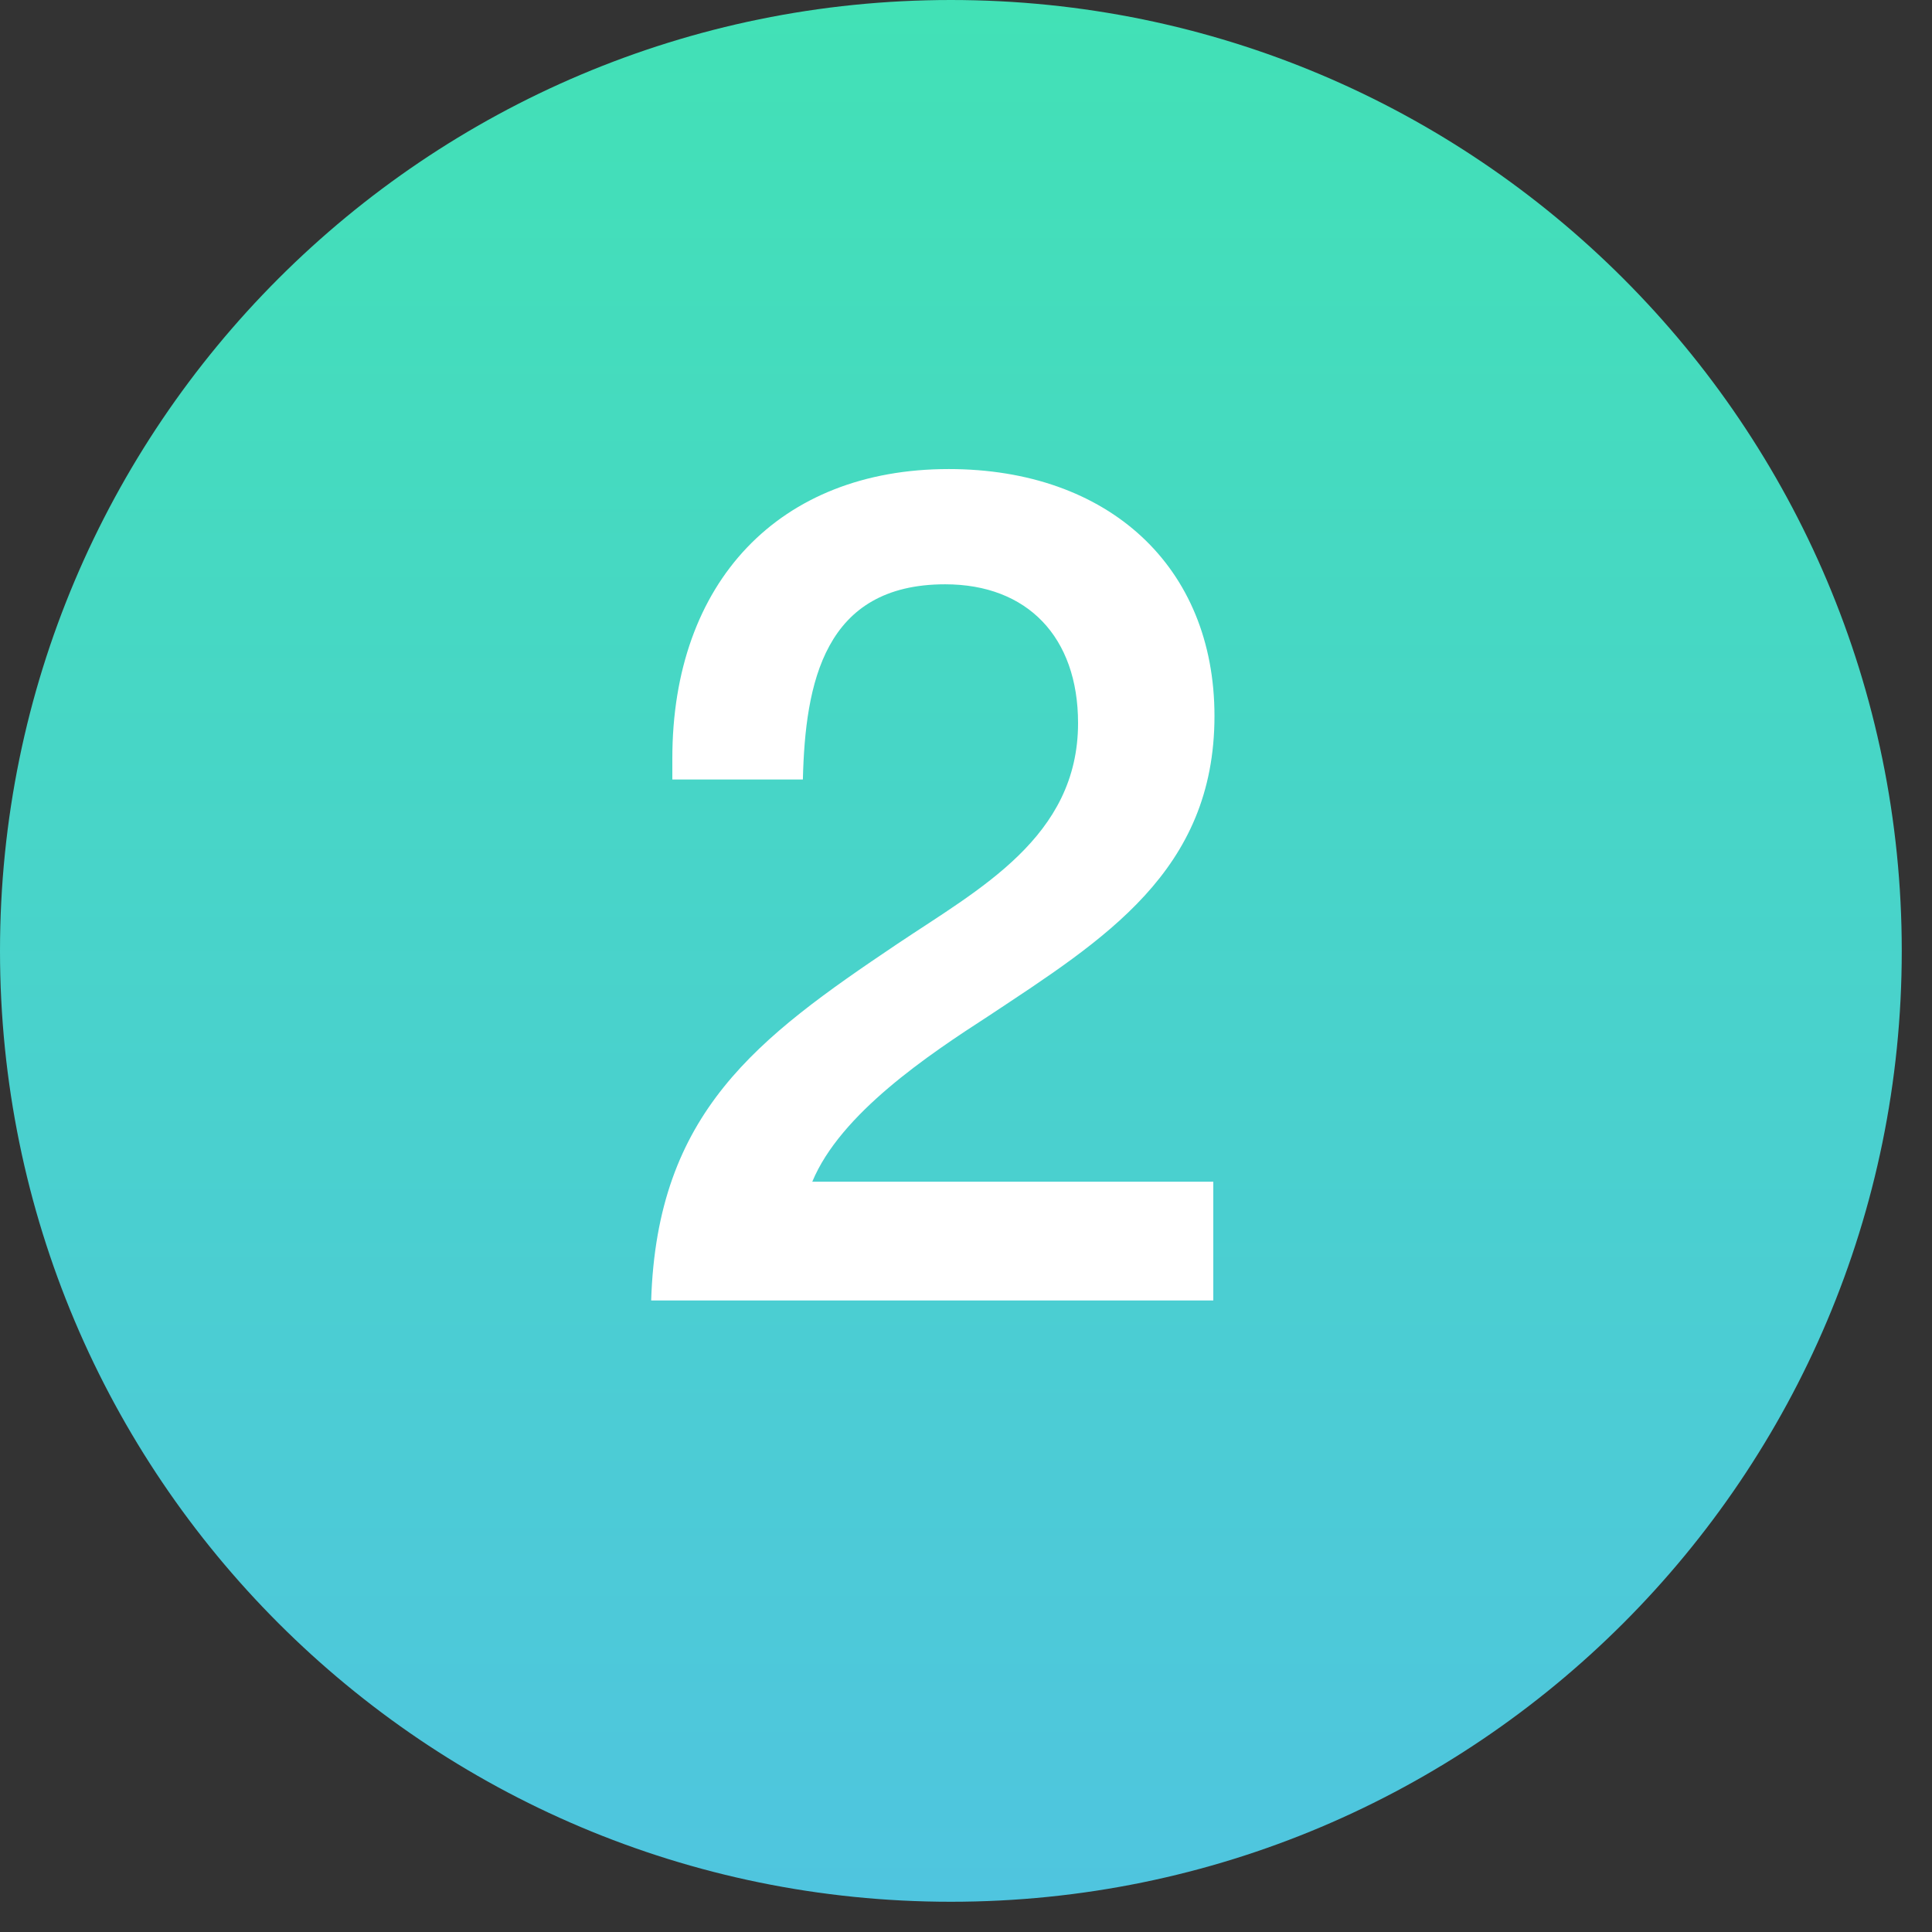
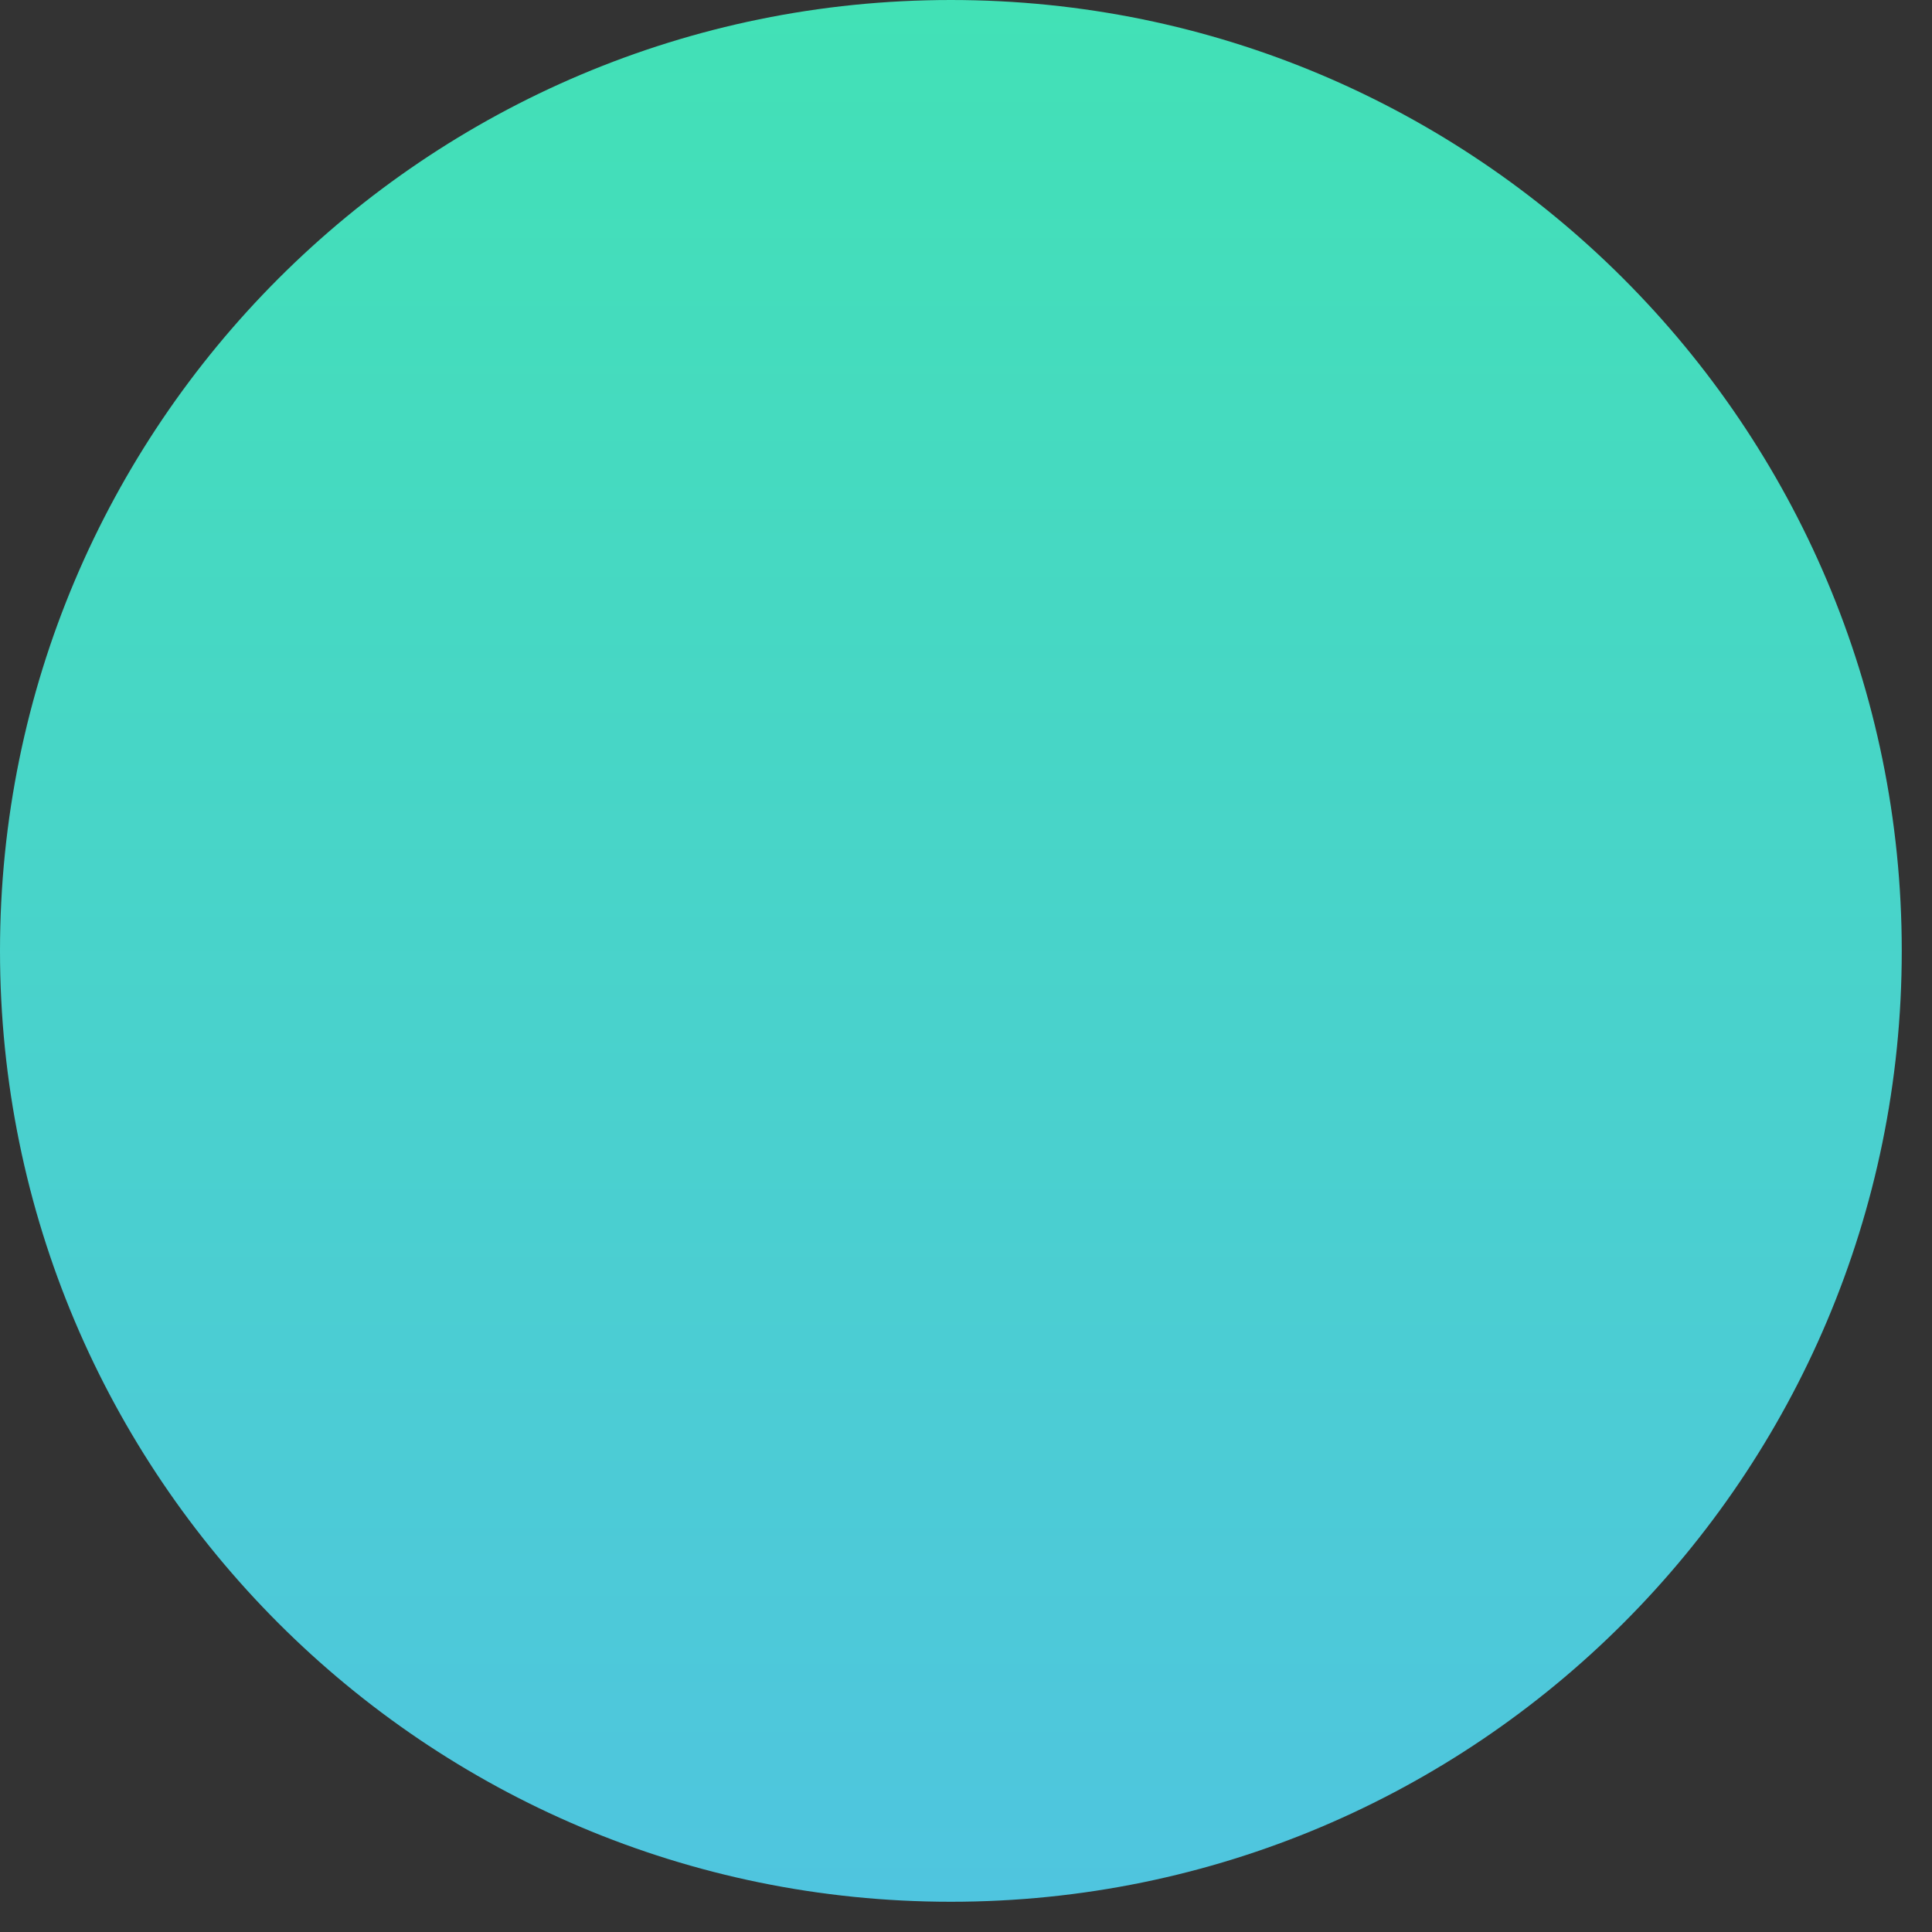
<svg xmlns="http://www.w3.org/2000/svg" width="23" height="23" viewBox="0 0 23 23" fill="none">
  <rect x="0" y="0" width="23" height="23" fill="#333333" stroke="none" />
  <path d="M0 11.32C0 5.068 5.068 0 11.32 0V0C17.572 0 22.64 5.068 22.64 11.32V11.32C22.64 17.572 17.572 22.64 11.32 22.64V22.64C5.068 22.64 0 17.572 0 11.32V11.32Z" fill="url(#paint0_linear_116_352)" />
-   <path d="M14.444 14.068V15.482H7.752C7.822 13.242 9.012 12.36 10.678 11.24C11.658 10.582 12.834 9.966 12.834 8.608C12.834 7.586 12.232 6.956 11.252 6.956C9.81 6.956 9.586 8.132 9.558 9.28H8.004V9.028C8.004 6.928 9.278 5.584 11.294 5.584C13.198 5.584 14.458 6.746 14.458 8.524C14.458 10.372 13.142 11.184 11.77 12.094C11.056 12.556 10.006 13.256 9.67 14.068H14.444Z" fill="white" />
  <defs>
    <linearGradient id="paint0_linear_116_352" x1="11.32" y1="0" x2="11.32" y2="22.64" gradientUnits="userSpaceOnUse">
      <stop stop-color="#42E1B6" />
      <stop offset="1" stop-color="#4FC5DF" />
    </linearGradient>
  </defs>
</svg>